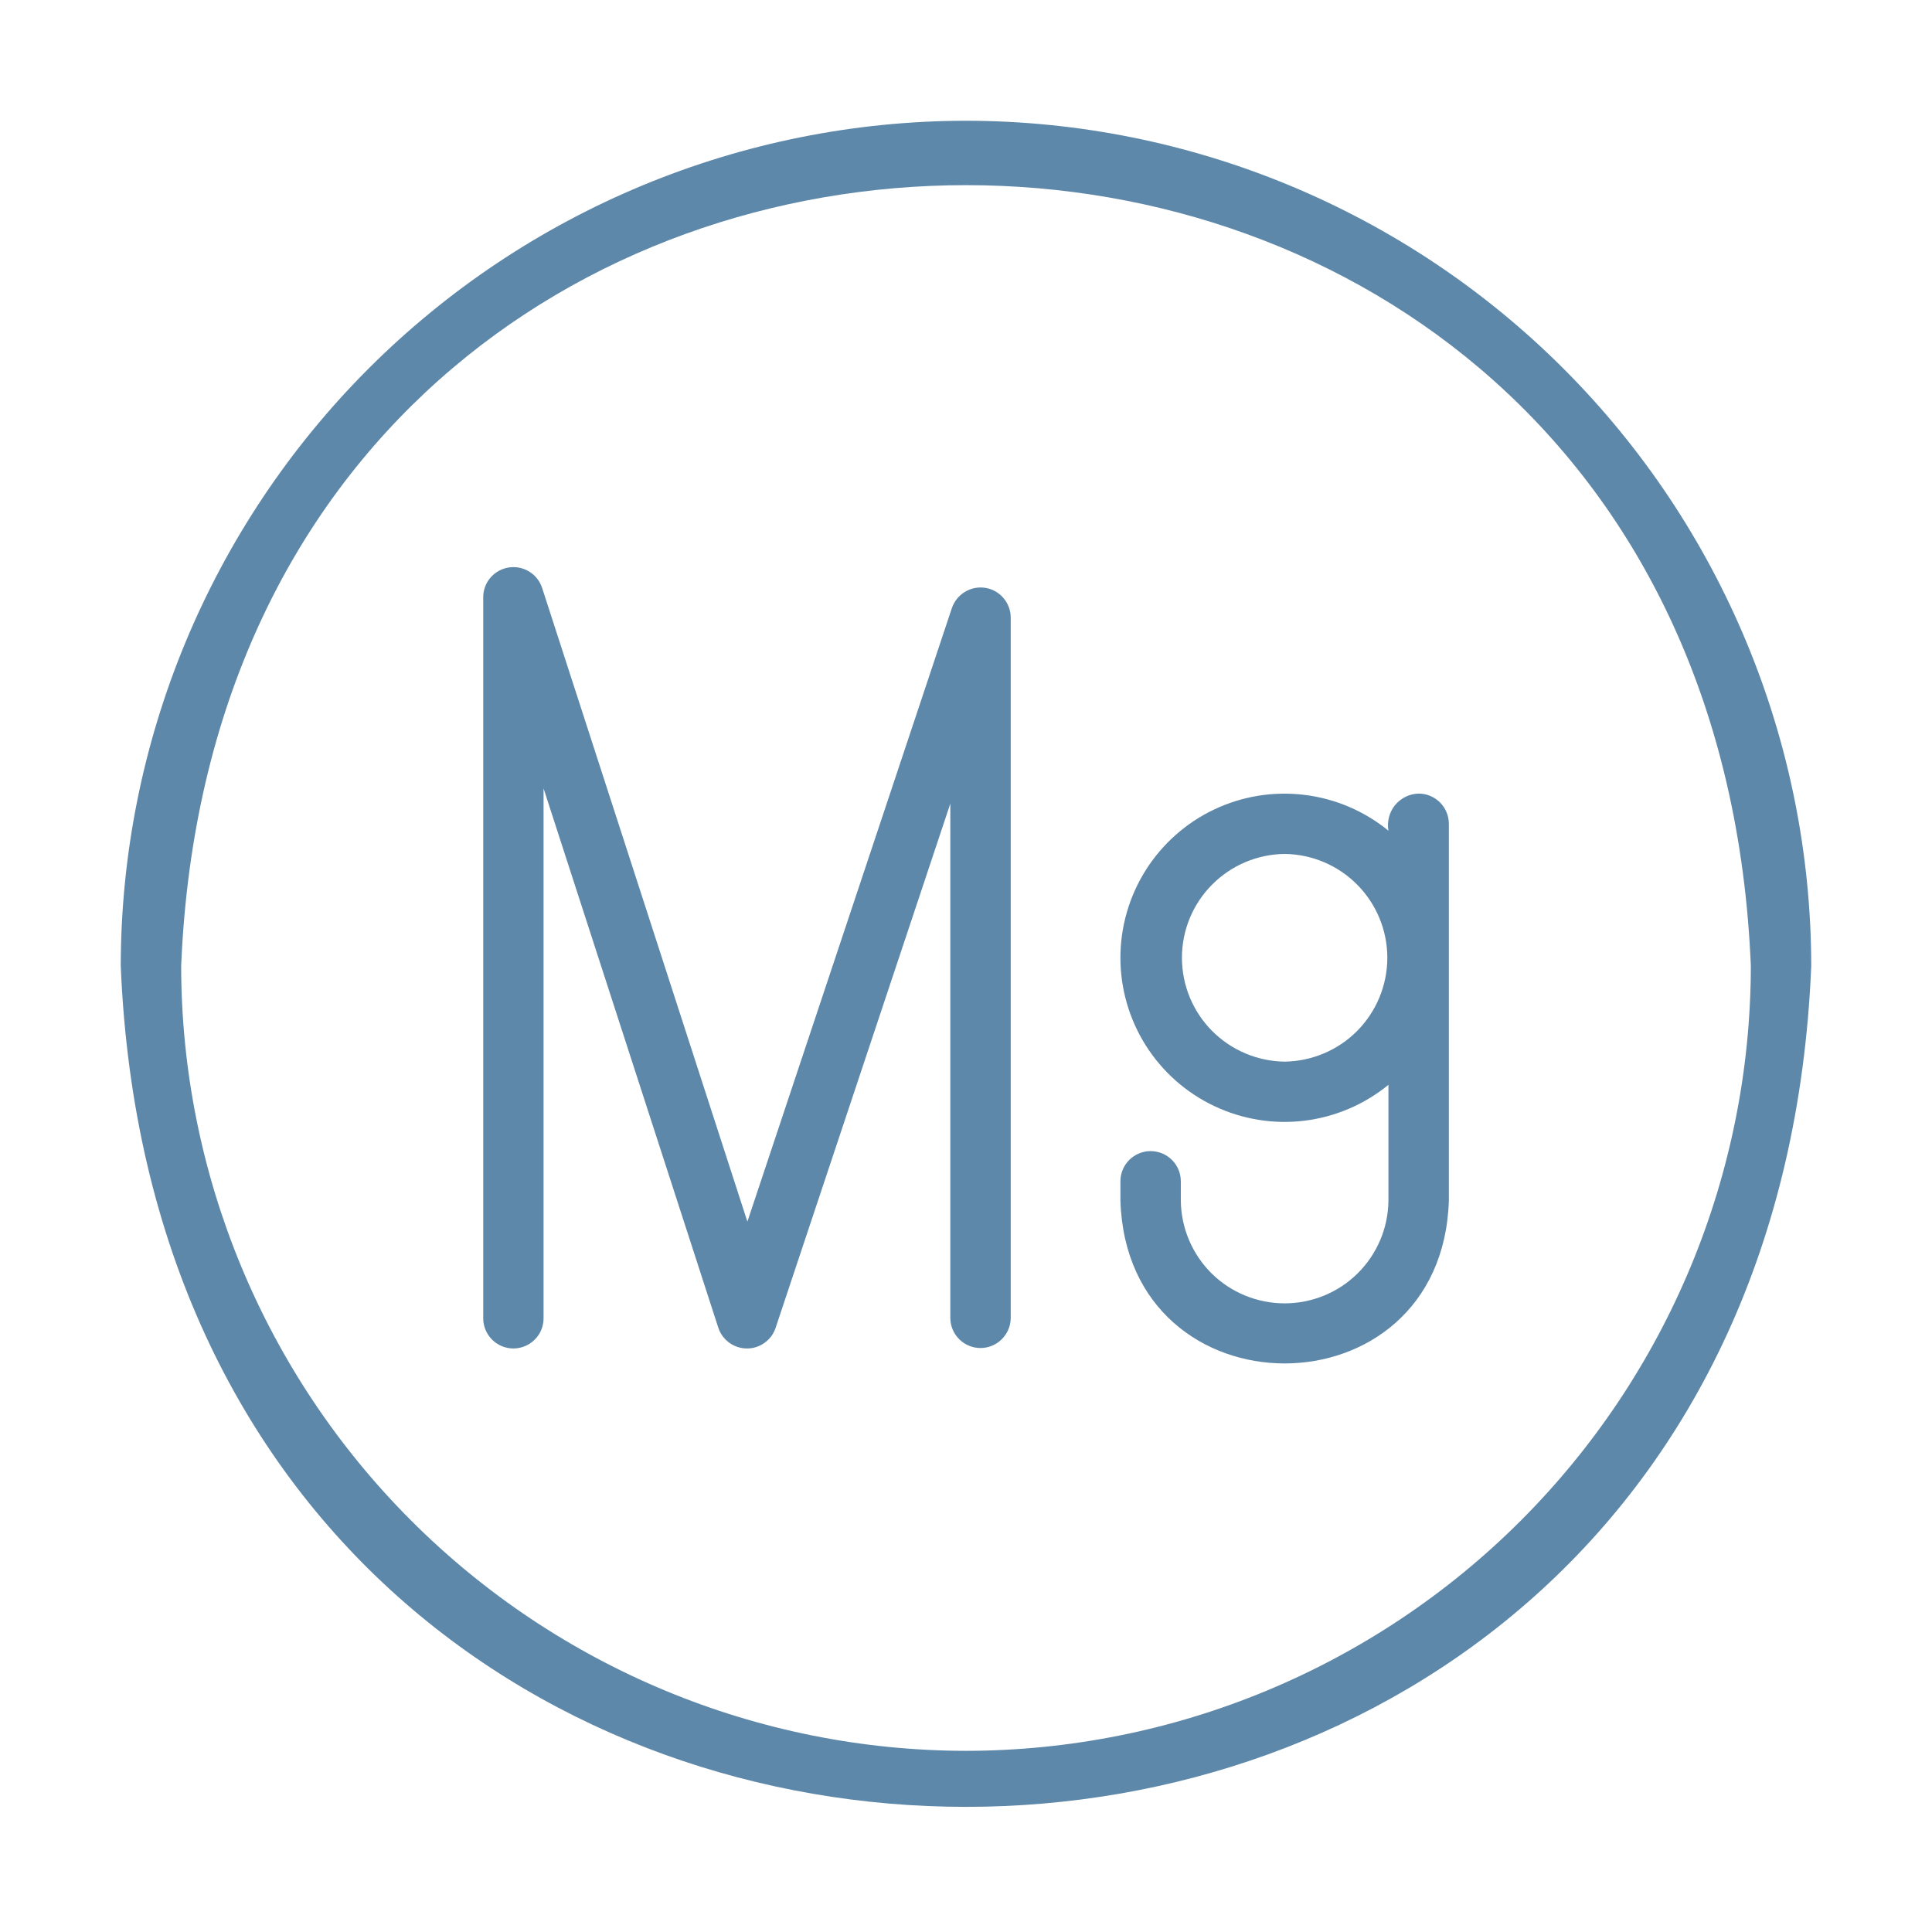
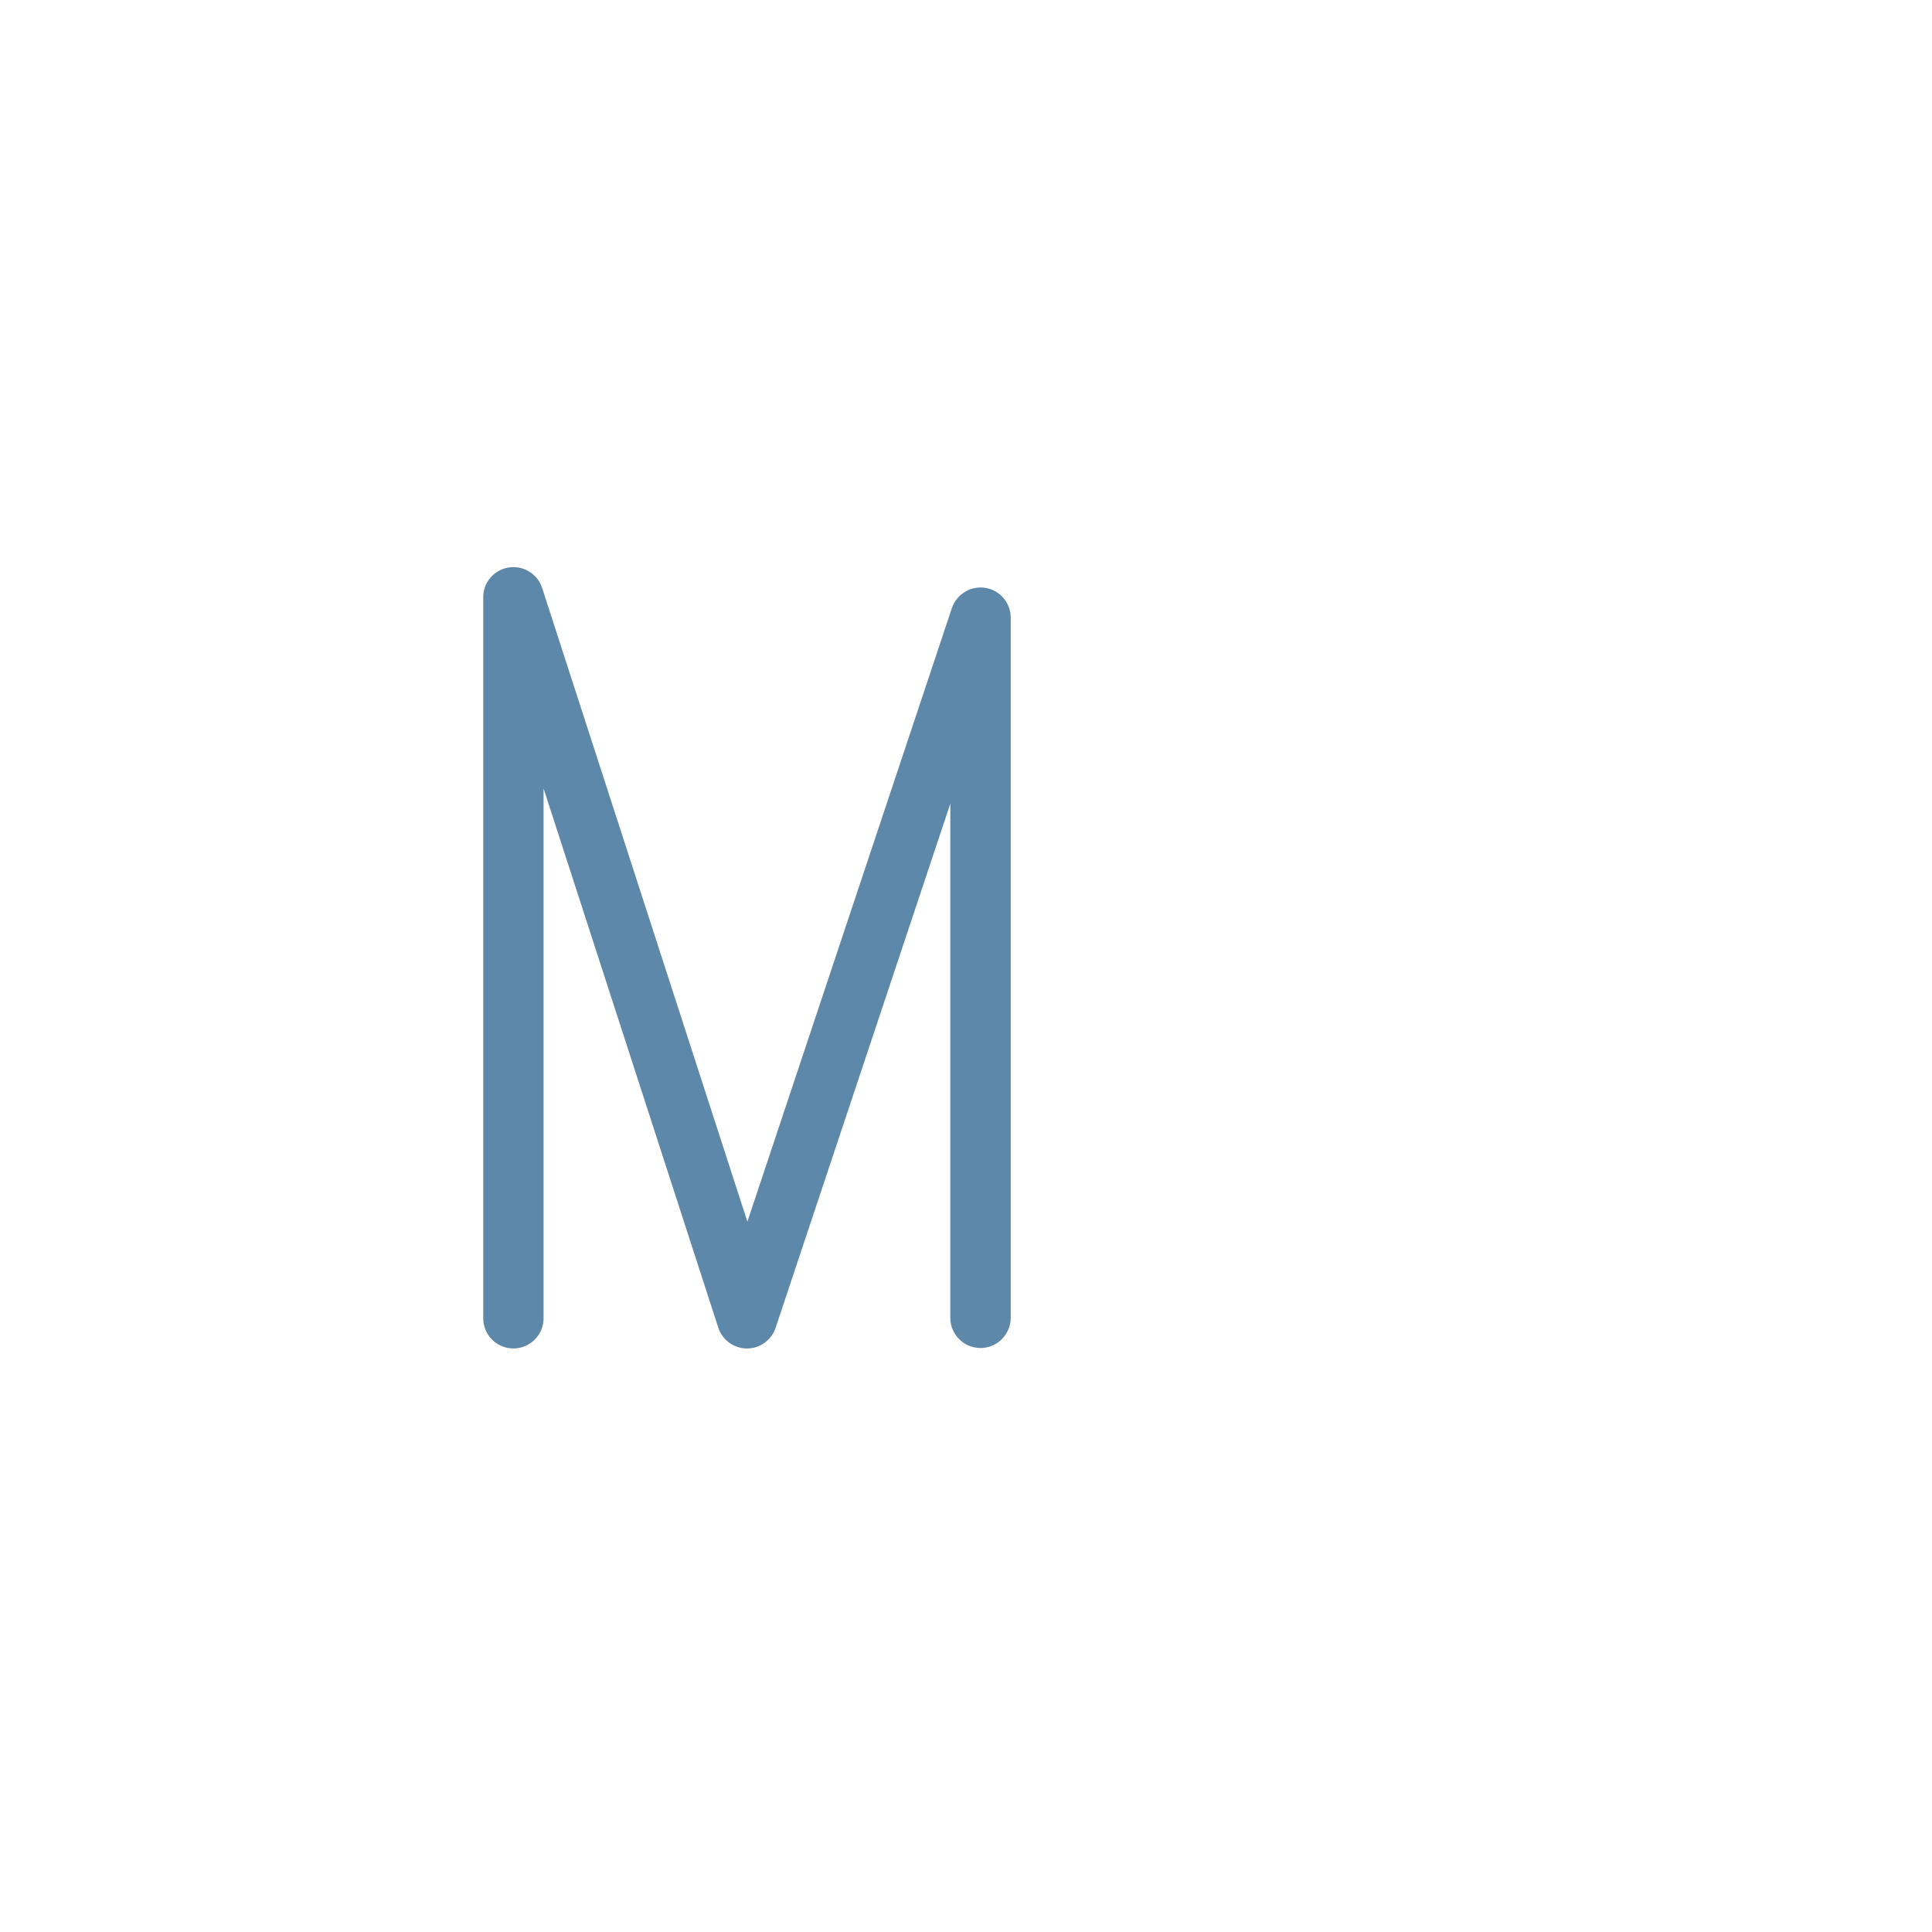
<svg xmlns="http://www.w3.org/2000/svg" fill="none" viewBox="0 0 26 26" height="26" width="26">
-   <path fill="#5E88A9" d="M13 1.625C9.984 1.628 7.093 2.828 4.96 4.96C2.828 7.093 1.628 9.984 1.625 13C2.25 28.09 23.753 28.086 24.375 13C24.372 9.984 23.172 7.093 21.04 4.96C18.907 2.828 16.016 1.628 13 1.625ZM13 23.562C10.2 23.559 7.515 22.445 5.535 20.465C3.554 18.485 2.441 15.8 2.438 13C3.018 -1.013 22.985 -1.009 23.562 13C23.559 15.8 22.445 18.485 20.465 20.465C18.485 22.445 15.8 23.559 13 23.562Z" />
  <path fill="#5E88A9" d="M13.26 7.911C13.165 7.896 13.068 7.915 12.986 7.965C12.903 8.015 12.841 8.092 12.81 8.183L10.058 16.44L7.296 7.913C7.266 7.821 7.204 7.742 7.122 7.692C7.039 7.641 6.941 7.622 6.846 7.637C6.75 7.652 6.663 7.701 6.6 7.774C6.537 7.848 6.503 7.941 6.503 8.038V17.741C6.503 17.849 6.546 17.952 6.622 18.028C6.698 18.104 6.801 18.147 6.909 18.147C7.017 18.147 7.12 18.104 7.196 18.028C7.273 17.952 7.315 17.849 7.315 17.741V10.61L9.666 17.866C9.692 17.948 9.744 18.018 9.813 18.069C9.882 18.119 9.965 18.147 10.051 18.147C10.136 18.148 10.22 18.121 10.289 18.071C10.359 18.021 10.411 17.951 10.438 17.869L12.789 10.815V17.741C12.791 17.848 12.834 17.949 12.91 18.024C12.986 18.099 13.089 18.141 13.195 18.141C13.302 18.141 13.405 18.099 13.48 18.024C13.556 17.949 13.6 17.848 13.602 17.741V8.312C13.602 8.215 13.567 8.122 13.505 8.049C13.442 7.975 13.356 7.926 13.26 7.911Z" />
-   <path fill="#5E88A9" d="M19.091 10.68C19.03 10.681 18.97 10.696 18.915 10.723C18.86 10.75 18.812 10.789 18.773 10.836C18.735 10.883 18.707 10.939 18.692 10.998C18.677 11.057 18.674 11.119 18.685 11.179C18.361 10.915 17.969 10.747 17.554 10.697C17.139 10.646 16.719 10.714 16.341 10.893C15.963 11.072 15.644 11.355 15.42 11.708C15.197 12.062 15.078 12.471 15.078 12.889C15.078 13.307 15.197 13.717 15.42 14.07C15.644 14.424 15.963 14.706 16.341 14.885C16.719 15.064 17.139 15.133 17.554 15.082C17.969 15.031 18.361 14.864 18.685 14.599L18.685 16.159C18.681 16.527 18.532 16.878 18.27 17.137C18.009 17.395 17.656 17.54 17.288 17.54C16.92 17.54 16.567 17.395 16.305 17.137C16.044 16.878 15.895 16.526 15.891 16.159V15.897C15.891 15.789 15.848 15.686 15.772 15.61C15.695 15.534 15.592 15.491 15.484 15.491C15.377 15.491 15.273 15.534 15.197 15.61C15.121 15.686 15.078 15.789 15.078 15.897V16.159C15.171 19.078 19.405 19.079 19.498 16.159V11.086C19.498 11.033 19.487 10.98 19.467 10.931C19.446 10.881 19.416 10.836 19.379 10.799C19.341 10.761 19.296 10.731 19.247 10.711C19.198 10.69 19.145 10.68 19.091 10.68ZM17.288 14.287C16.92 14.282 16.569 14.133 16.31 13.872C16.051 13.61 15.906 13.257 15.906 12.889C15.906 12.521 16.051 12.168 16.31 11.907C16.569 11.645 16.92 11.496 17.288 11.492C17.656 11.496 18.007 11.645 18.266 11.907C18.524 12.168 18.67 12.521 18.67 12.889C18.67 13.257 18.524 13.61 18.266 13.872C18.007 14.133 17.656 14.282 17.288 14.287Z" />
</svg>